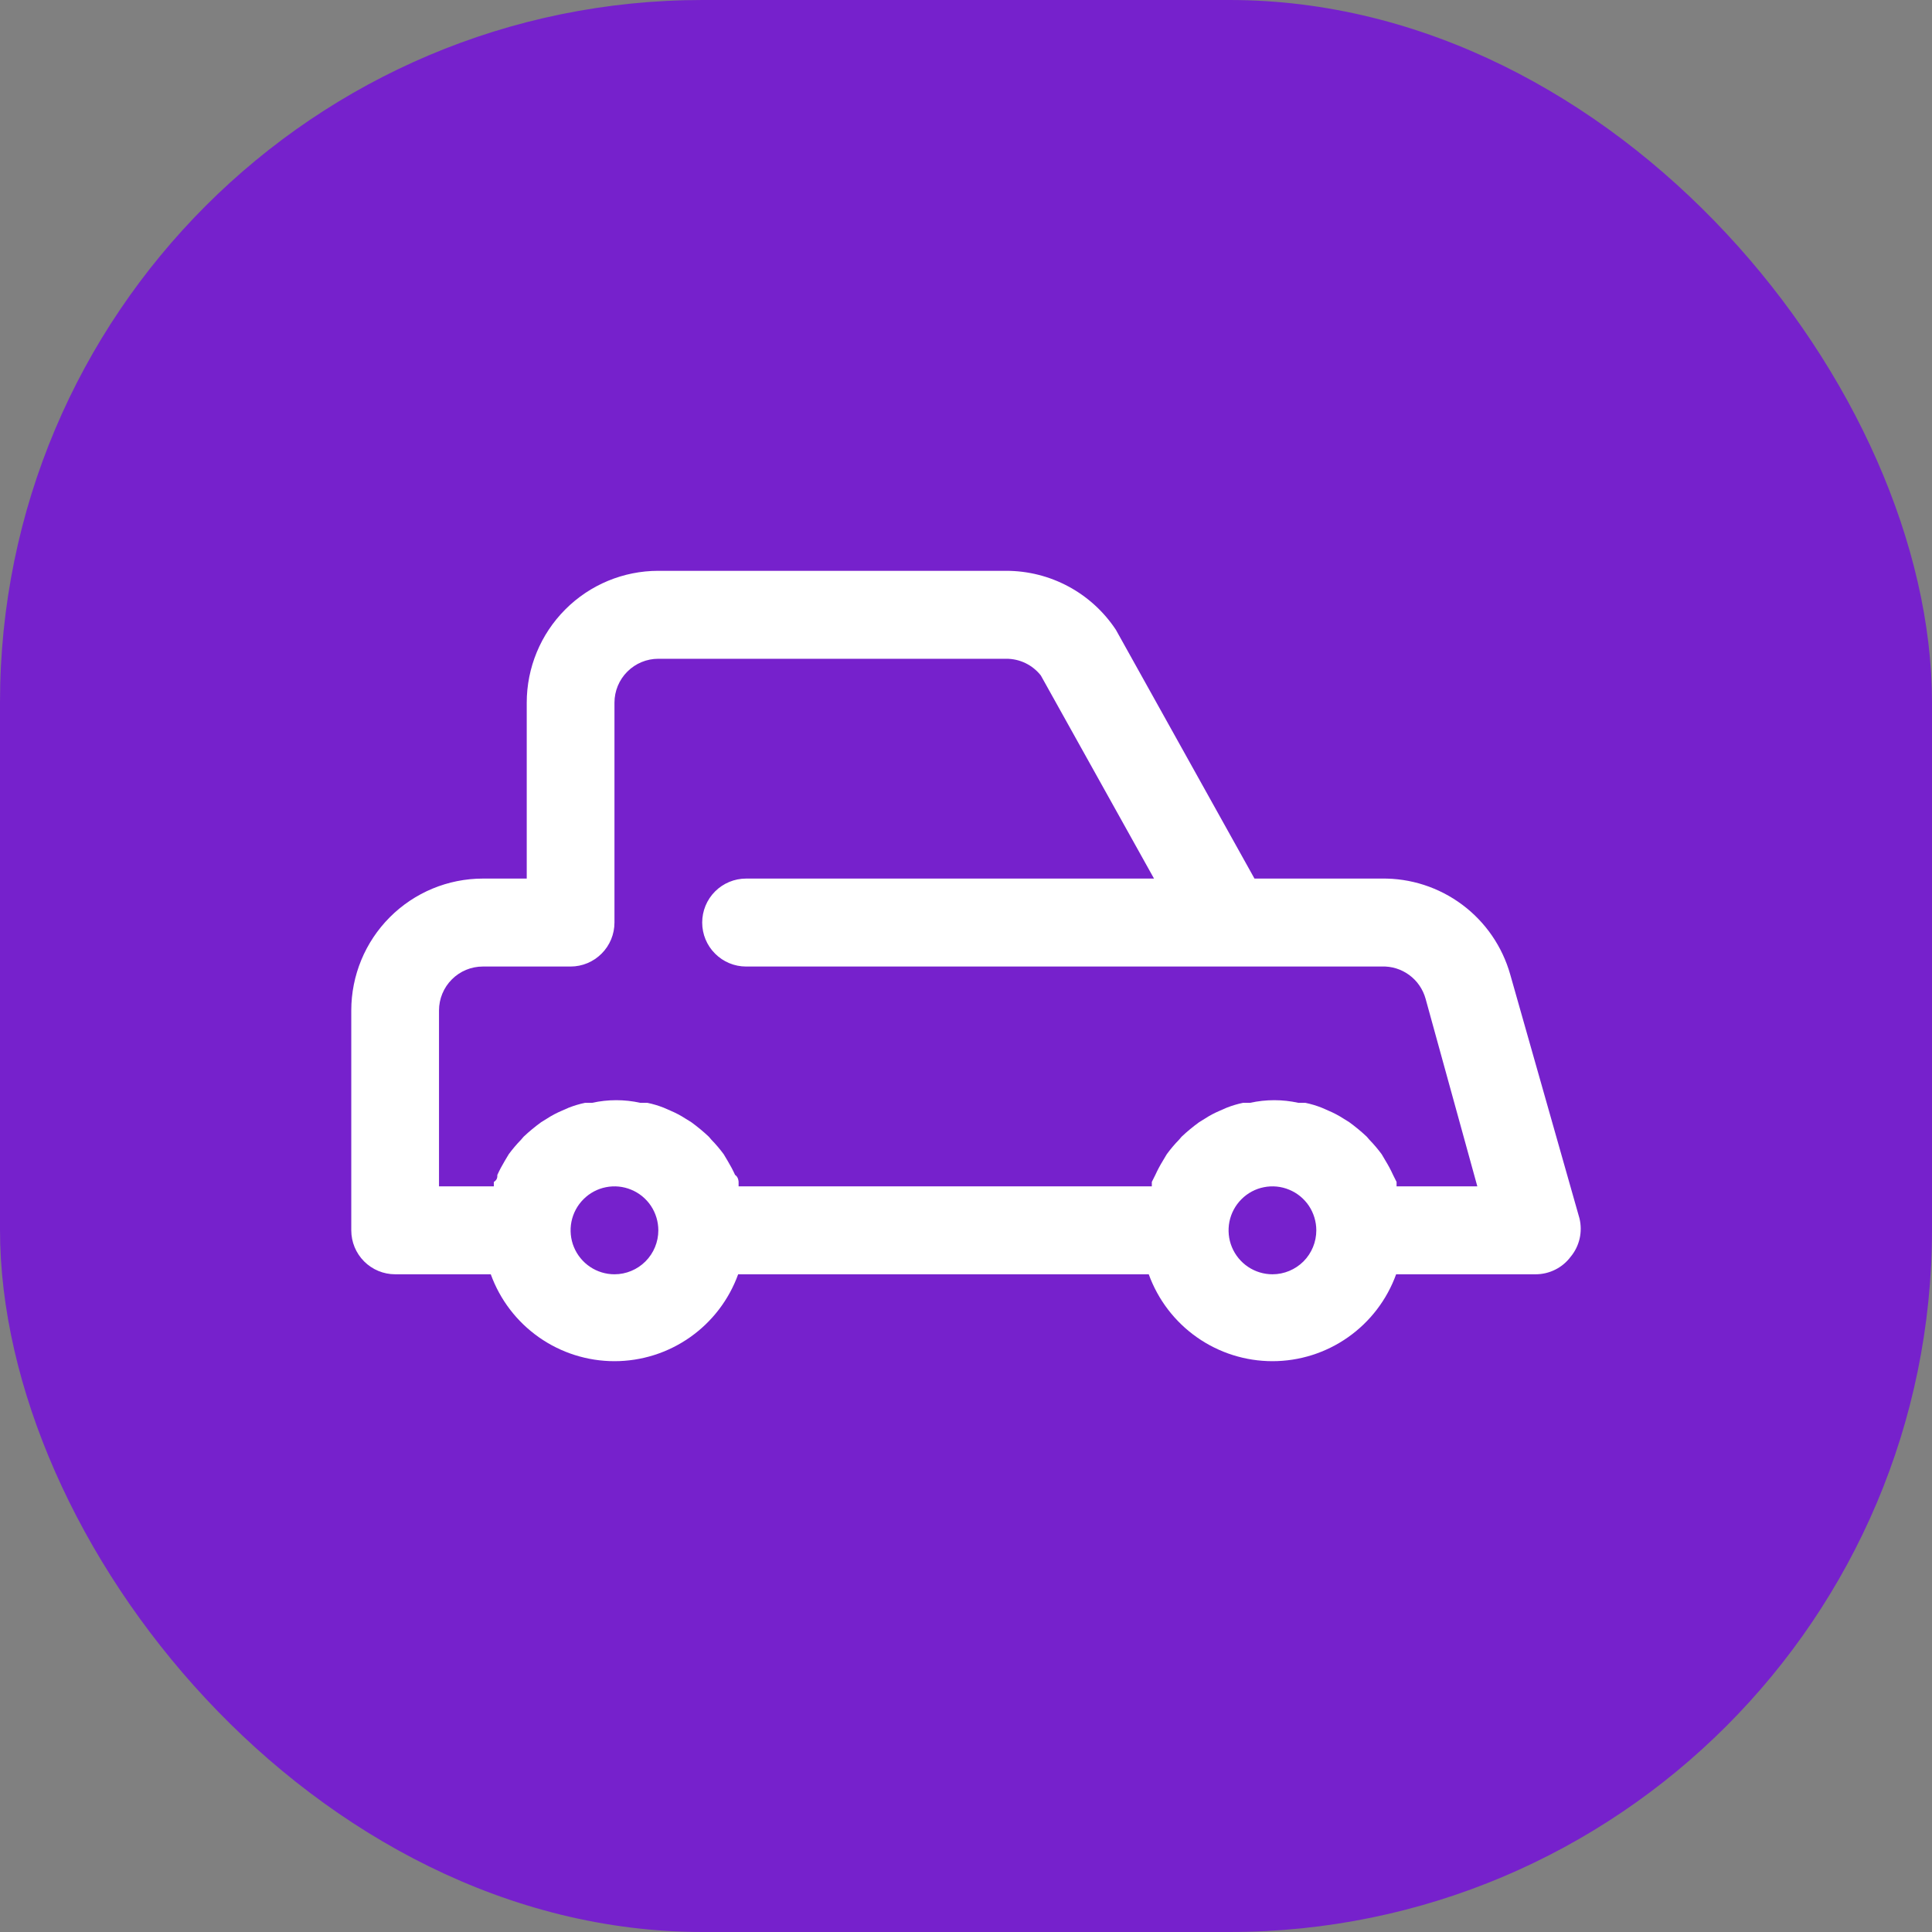
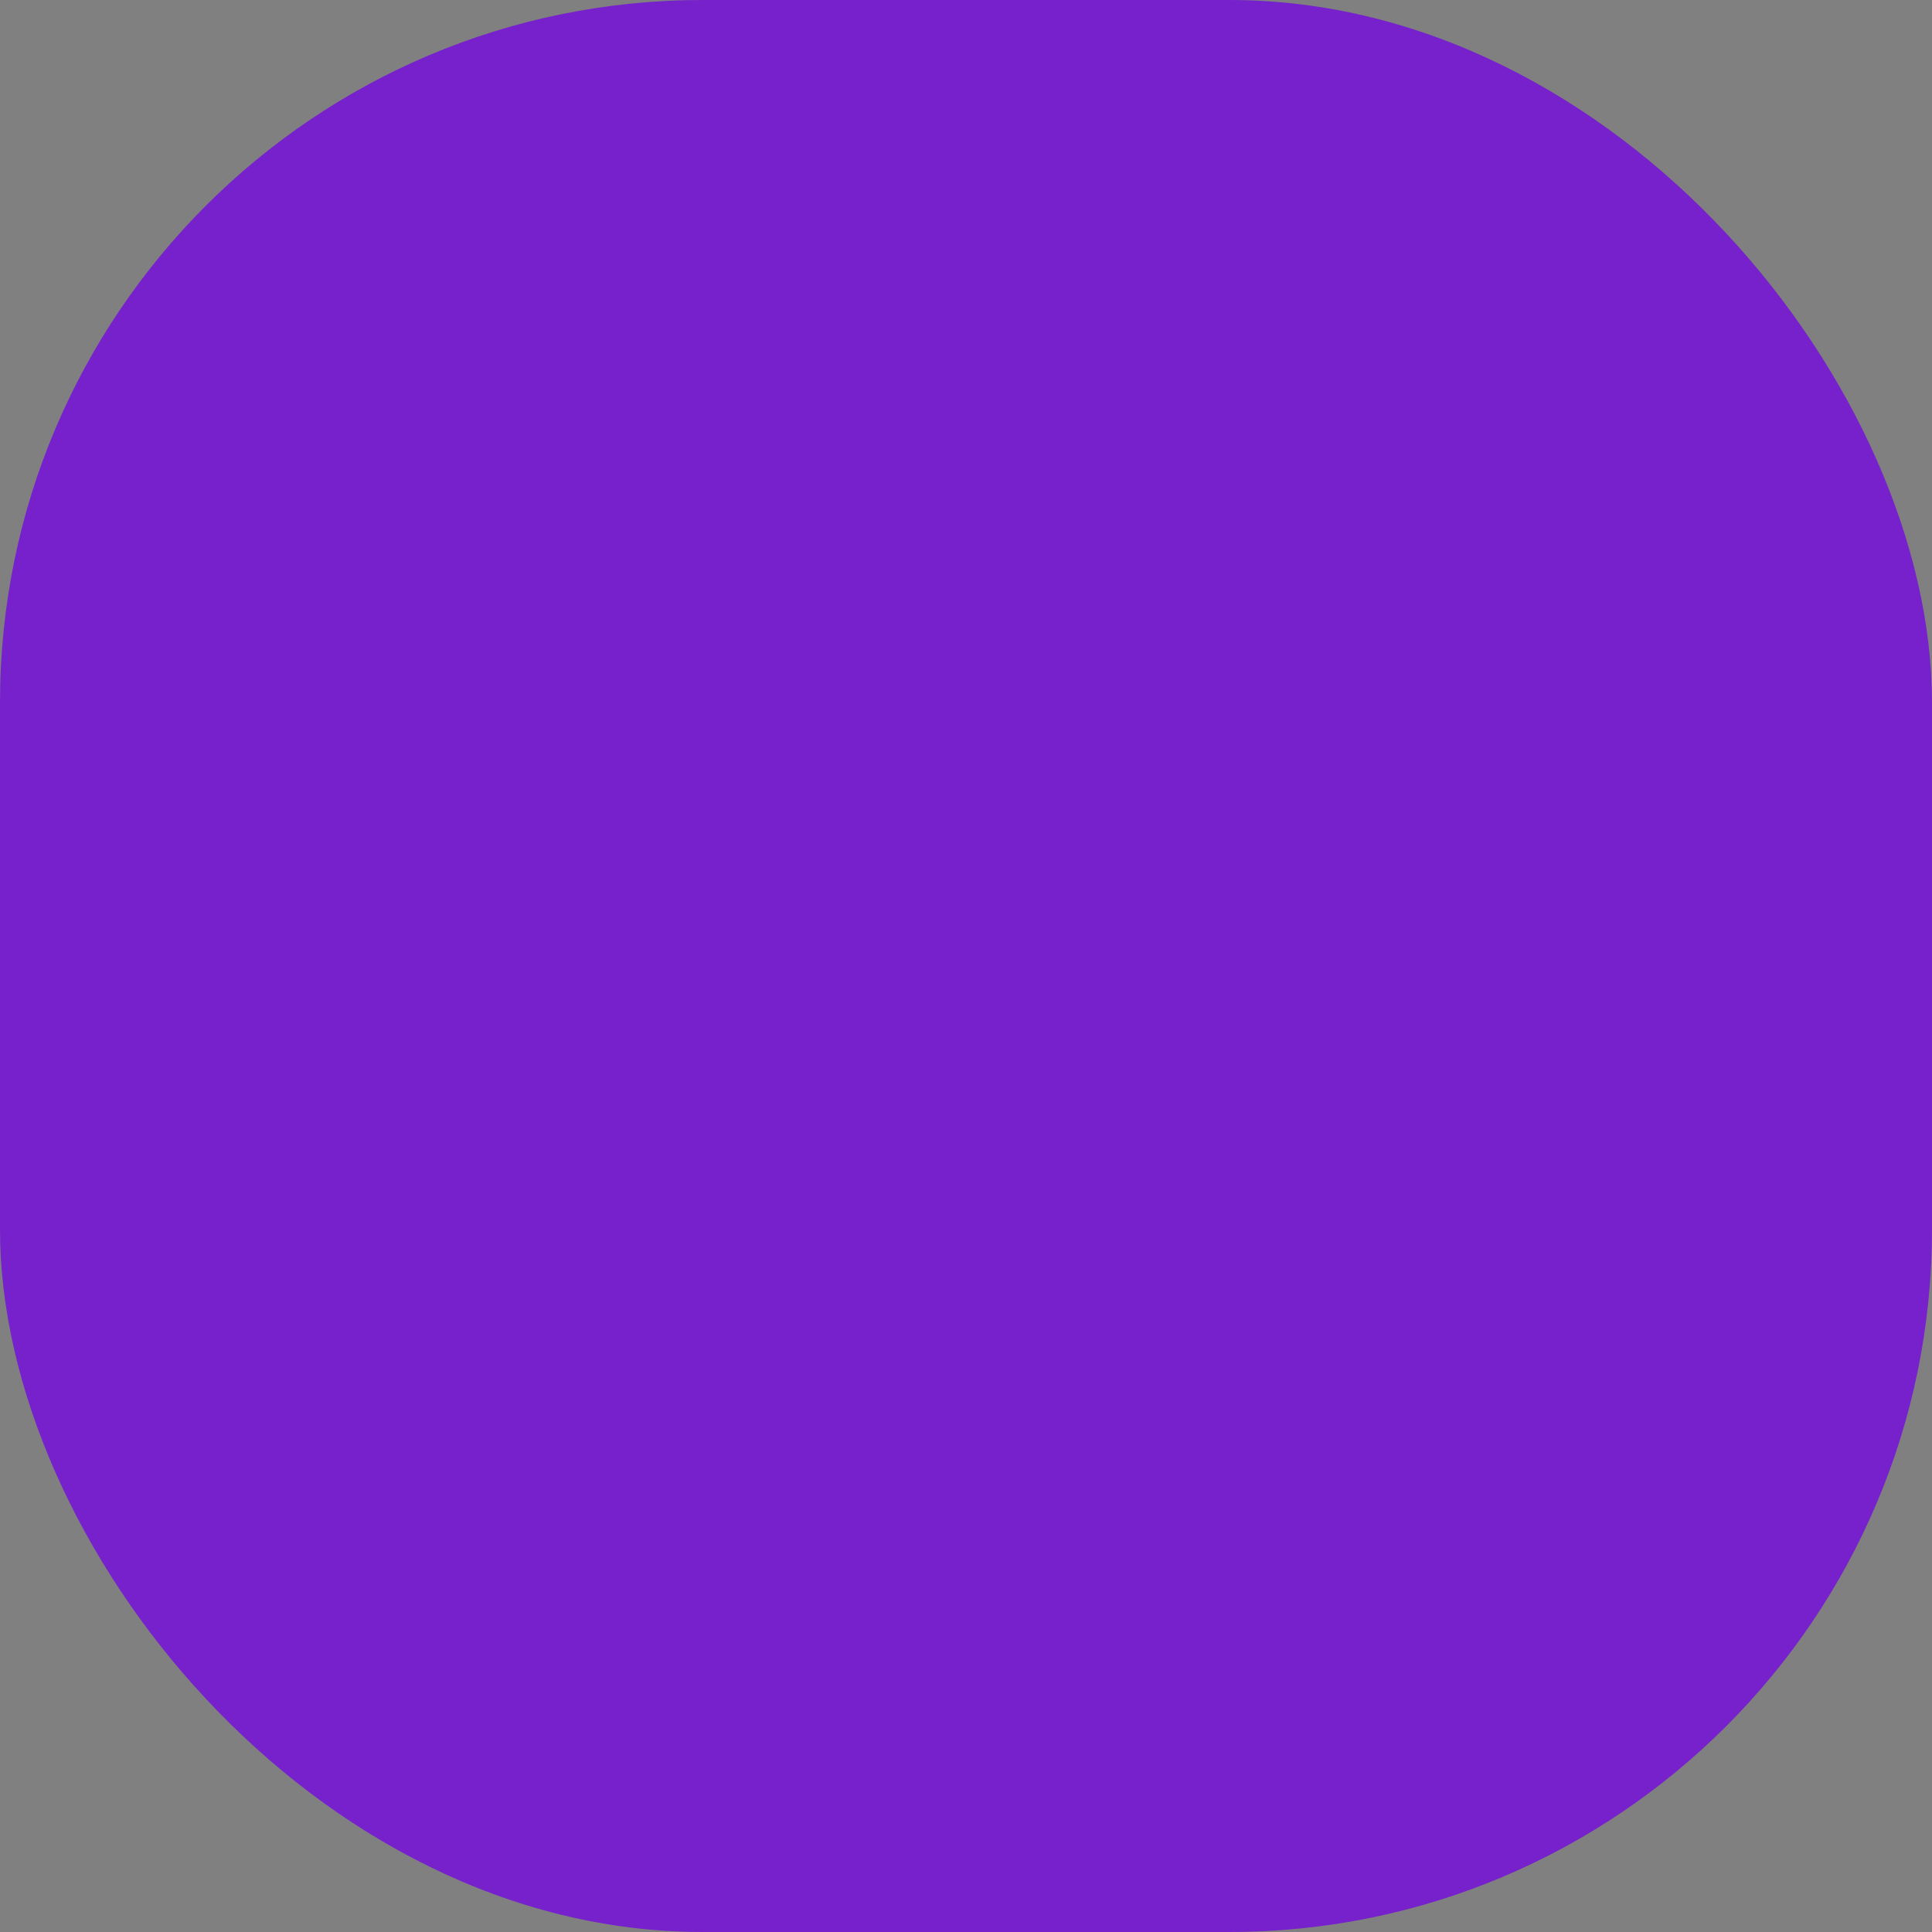
<svg xmlns="http://www.w3.org/2000/svg" version="1.1" width="44" height="44">
  <rect width="100%" height="100%" fill="#808080" stroke="none" />
  <svg width="44" height="44" viewBox="0 0 44 44" fill="none">
    <rect width="44" height="44" rx="16" fill="#7621CC" />
-     <path d="M35.972 27.749L34.394 22.192C34.214 21.556 33.829 20.997 33.3 20.603C32.77 20.208 32.126 19.999 31.467 20.009H28.57L25.413 14.342C25.139 13.929 24.768 13.59 24.332 13.356C23.896 13.122 23.41 13 22.915 13H14.993C14.198 13 13.436 13.316 12.874 13.88C12.312 14.443 11.996 15.207 11.996 16.004V20.009H10.997C10.202 20.009 9.44 20.326 8.878 20.889C8.316 21.452 8 22.216 8 23.013V28.02C8 28.285 8.105 28.54 8.293 28.728C8.48 28.915 8.734 29.021 8.999 29.021H11.177C11.387 29.601 11.77 30.102 12.274 30.456C12.778 30.81 13.379 31 13.994 31C14.61 31 15.21 30.81 15.714 30.456C16.218 30.102 16.601 29.601 16.811 29.021H26.162C26.372 29.601 26.755 30.102 27.259 30.456C27.763 30.81 28.364 31 28.979 31C29.595 31 30.195 30.81 30.699 30.456C31.203 30.102 31.586 29.601 31.796 29.021H34.973C35.128 29.021 35.281 28.985 35.42 28.915C35.559 28.846 35.679 28.745 35.772 28.62C35.871 28.501 35.94 28.36 35.975 28.208C36.009 28.057 36.008 27.9 35.972 27.749ZM13.994 29.021C13.796 29.021 13.603 28.962 13.439 28.852C13.275 28.742 13.147 28.586 13.071 28.403C12.995 28.22 12.976 28.018 13.014 27.824C13.053 27.63 13.148 27.452 13.288 27.312C13.427 27.172 13.605 27.076 13.799 27.038C13.993 26.999 14.194 27.019 14.376 27.095C14.559 27.17 14.715 27.299 14.825 27.463C14.934 27.628 14.993 27.822 14.993 28.02C14.993 28.285 14.888 28.54 14.7 28.728C14.513 28.915 14.259 29.021 13.994 29.021ZM28.979 29.021C28.782 29.021 28.588 28.962 28.424 28.852C28.26 28.742 28.132 28.586 28.056 28.403C27.98 28.22 27.961 28.018 27.999 27.824C28.038 27.63 28.133 27.452 28.273 27.312C28.412 27.172 28.59 27.076 28.784 27.038C28.978 26.999 29.179 27.019 29.361 27.095C29.544 27.17 29.7 27.299 29.81 27.463C29.919 27.628 29.978 27.822 29.978 28.02C29.978 28.285 29.873 28.54 29.686 28.728C29.498 28.915 29.244 29.021 28.979 29.021ZM31.806 27.018C31.805 26.985 31.805 26.951 31.806 26.918L31.726 26.758C31.676 26.648 31.619 26.541 31.556 26.438L31.467 26.287C31.381 26.171 31.288 26.06 31.187 25.957L31.127 25.887C31.001 25.768 30.867 25.658 30.727 25.556L30.598 25.476C30.49 25.406 30.376 25.346 30.258 25.296L30.098 25.226C29.978 25.179 29.855 25.142 29.728 25.116H29.569C29.207 25.036 28.832 25.036 28.47 25.116H28.31C28.184 25.142 28.06 25.179 27.94 25.226L27.78 25.296C27.662 25.346 27.548 25.406 27.441 25.476L27.311 25.556C27.171 25.658 27.037 25.768 26.911 25.887L26.851 25.957C26.75 26.06 26.657 26.171 26.572 26.287L26.482 26.438C26.419 26.541 26.362 26.648 26.312 26.758L26.232 26.918C26.233 26.951 26.233 26.985 26.232 27.018H16.821C16.82 26.985 16.82 26.951 16.821 26.918C16.821 26.918 16.821 26.808 16.741 26.758C16.691 26.648 16.634 26.541 16.572 26.438L16.482 26.287C16.396 26.171 16.303 26.06 16.202 25.957L16.142 25.887C16.016 25.768 15.882 25.658 15.742 25.556L15.612 25.476C15.505 25.406 15.391 25.346 15.273 25.296L15.113 25.226C14.993 25.179 14.869 25.142 14.743 25.116H14.583C14.222 25.036 13.847 25.036 13.485 25.116H13.325C13.199 25.142 13.075 25.179 12.955 25.226L12.795 25.296C12.677 25.346 12.563 25.406 12.456 25.476L12.326 25.556C12.186 25.658 12.052 25.768 11.926 25.887L11.866 25.957C11.765 26.06 11.672 26.171 11.586 26.287L11.496 26.438C11.434 26.541 11.377 26.648 11.327 26.758C11.327 26.808 11.327 26.868 11.247 26.918C11.248 26.951 11.248 26.985 11.247 27.018H9.998V23.013C9.998 22.747 10.103 22.493 10.291 22.305C10.478 22.117 10.732 22.012 10.997 22.012H12.995C13.26 22.012 13.514 21.906 13.701 21.718C13.889 21.531 13.994 21.276 13.994 21.011V16.004C13.994 15.738 14.099 15.484 14.287 15.296C14.474 15.108 14.728 15.003 14.993 15.003H22.915C23.067 15.002 23.217 15.036 23.354 15.102C23.49 15.168 23.61 15.264 23.704 15.383L26.282 20.009H16.991C16.726 20.009 16.472 20.115 16.285 20.302C16.097 20.49 15.992 20.745 15.992 21.011C15.992 21.276 16.097 21.531 16.285 21.718C16.472 21.906 16.726 22.012 16.991 22.012H31.467C31.691 22.003 31.911 22.071 32.093 22.204C32.274 22.336 32.405 22.526 32.466 22.743L33.645 27.018H31.806Z" fill="white" />
  </svg>
  <style>@media (prefers-color-scheme: light) { :root { filter: none; } }
@media (prefers-color-scheme: dark) { :root { filter: none; } }
</style>
</svg>